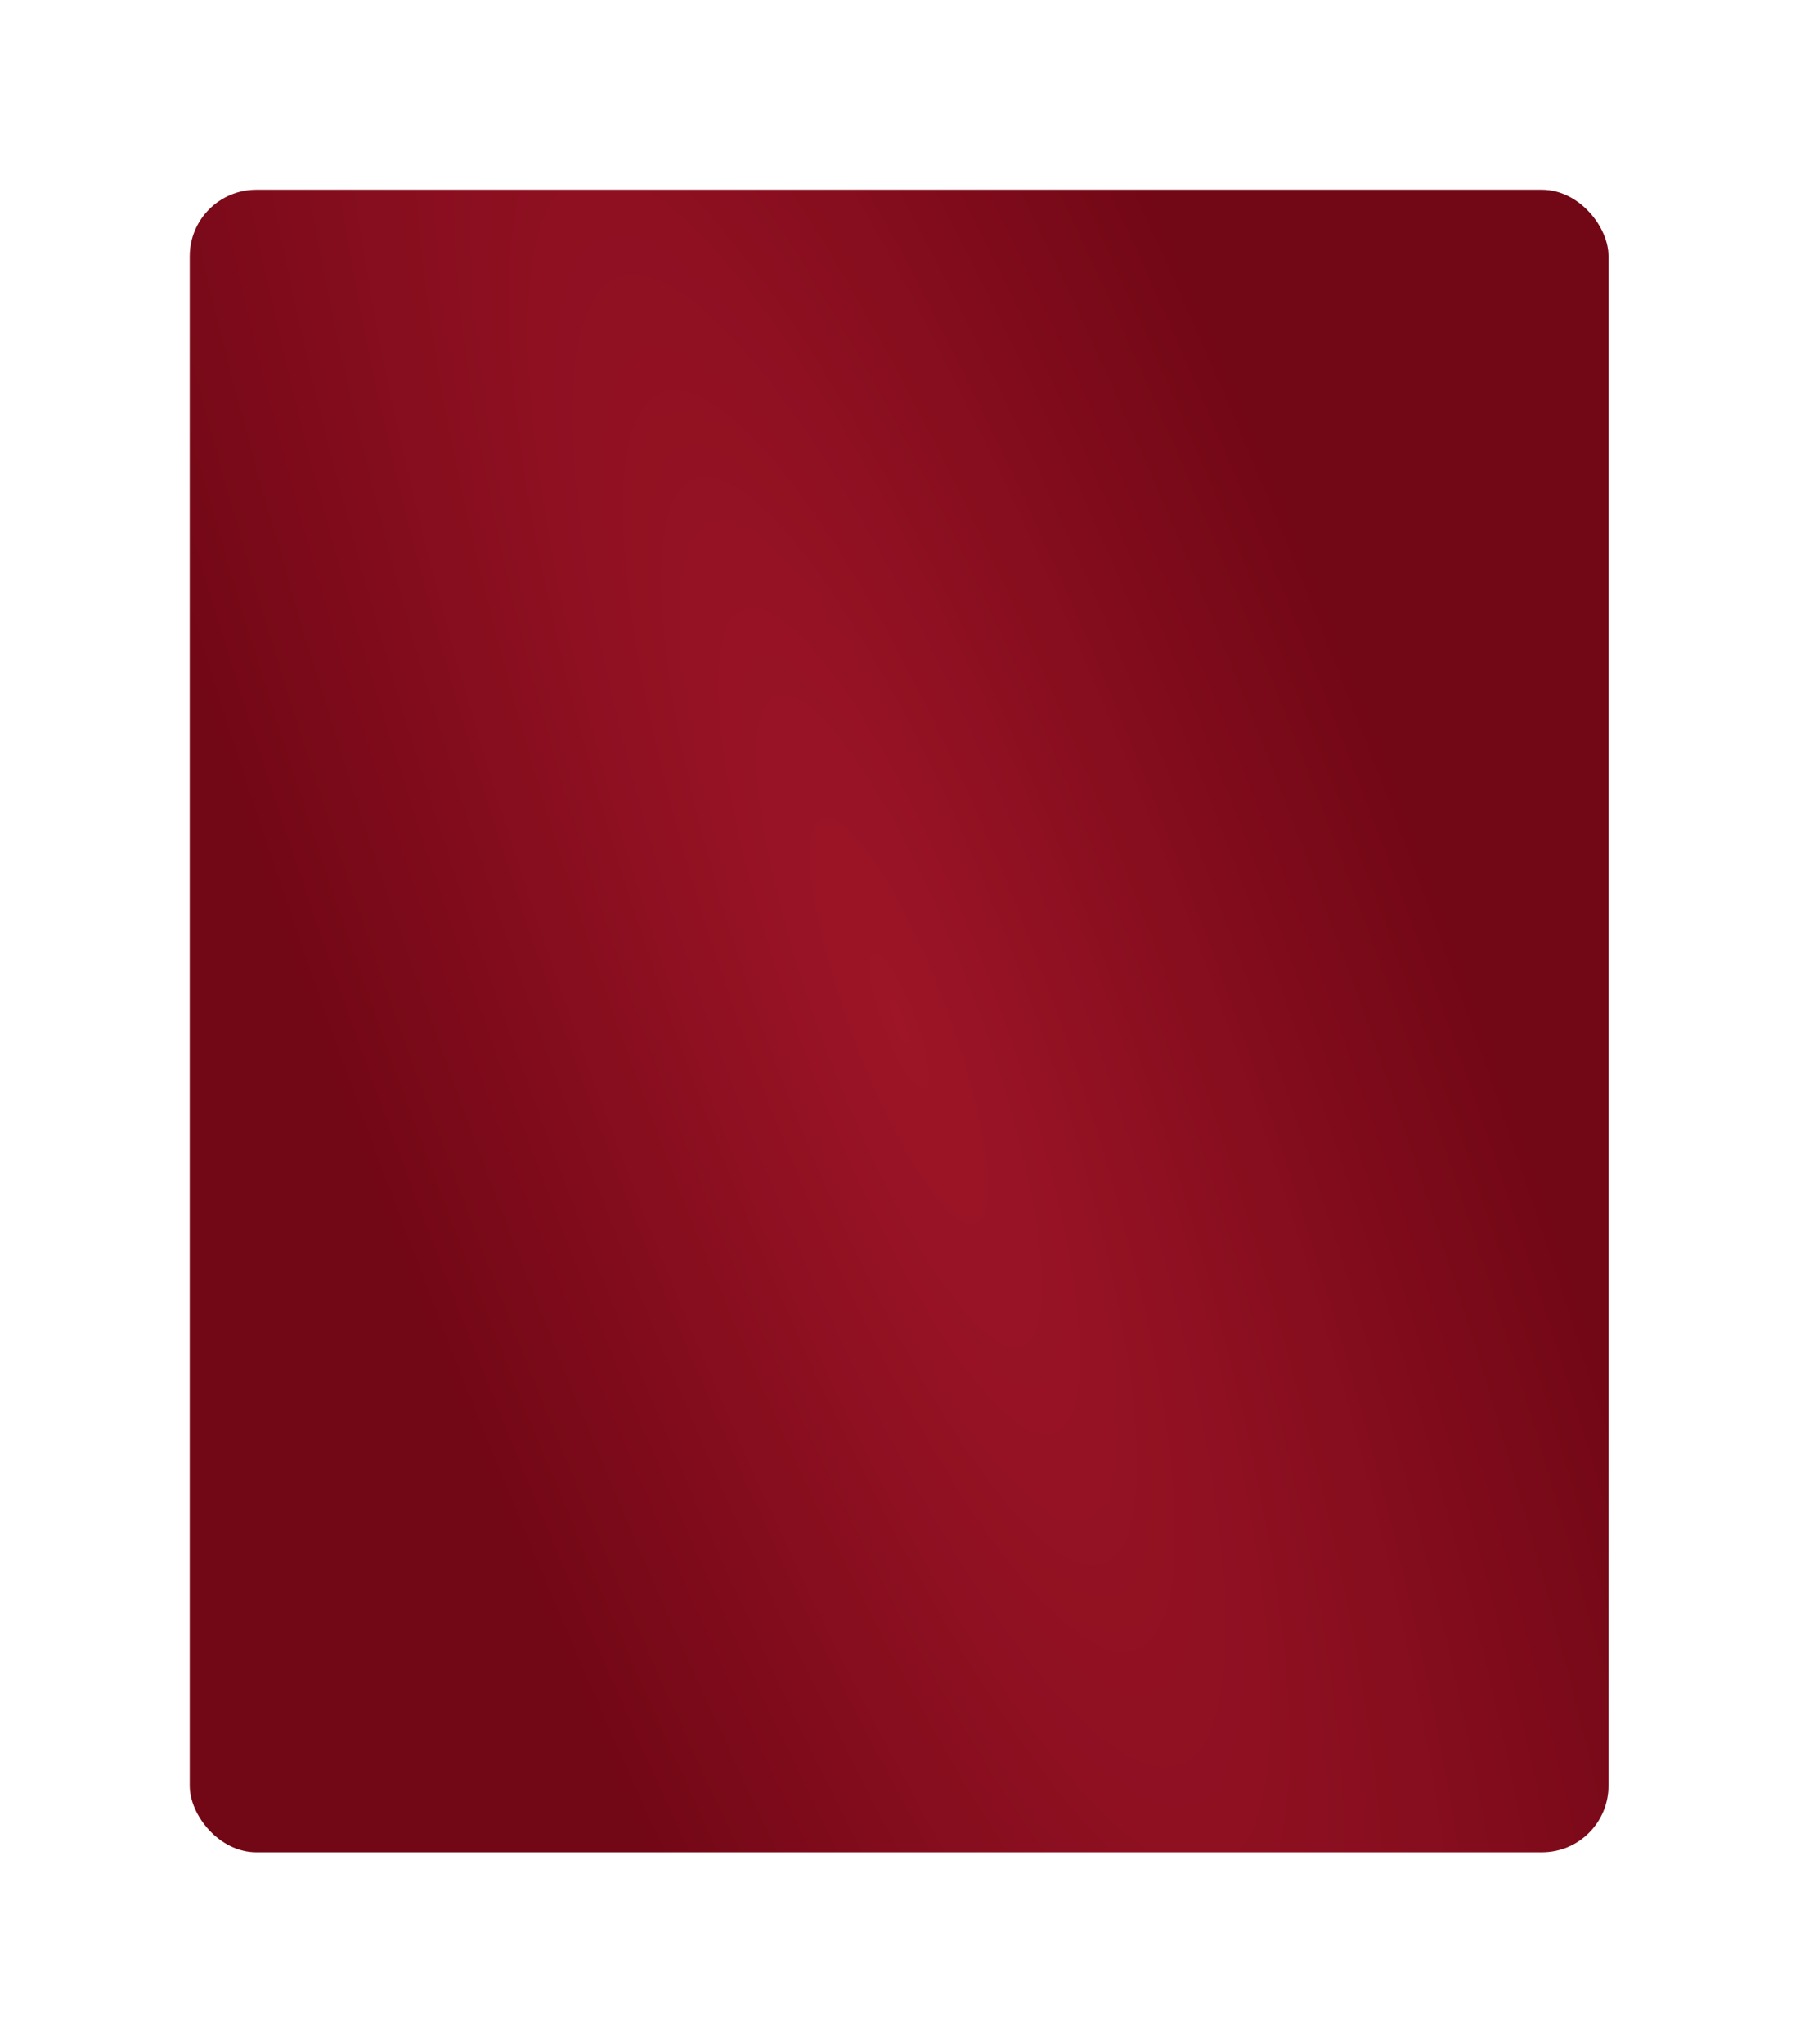
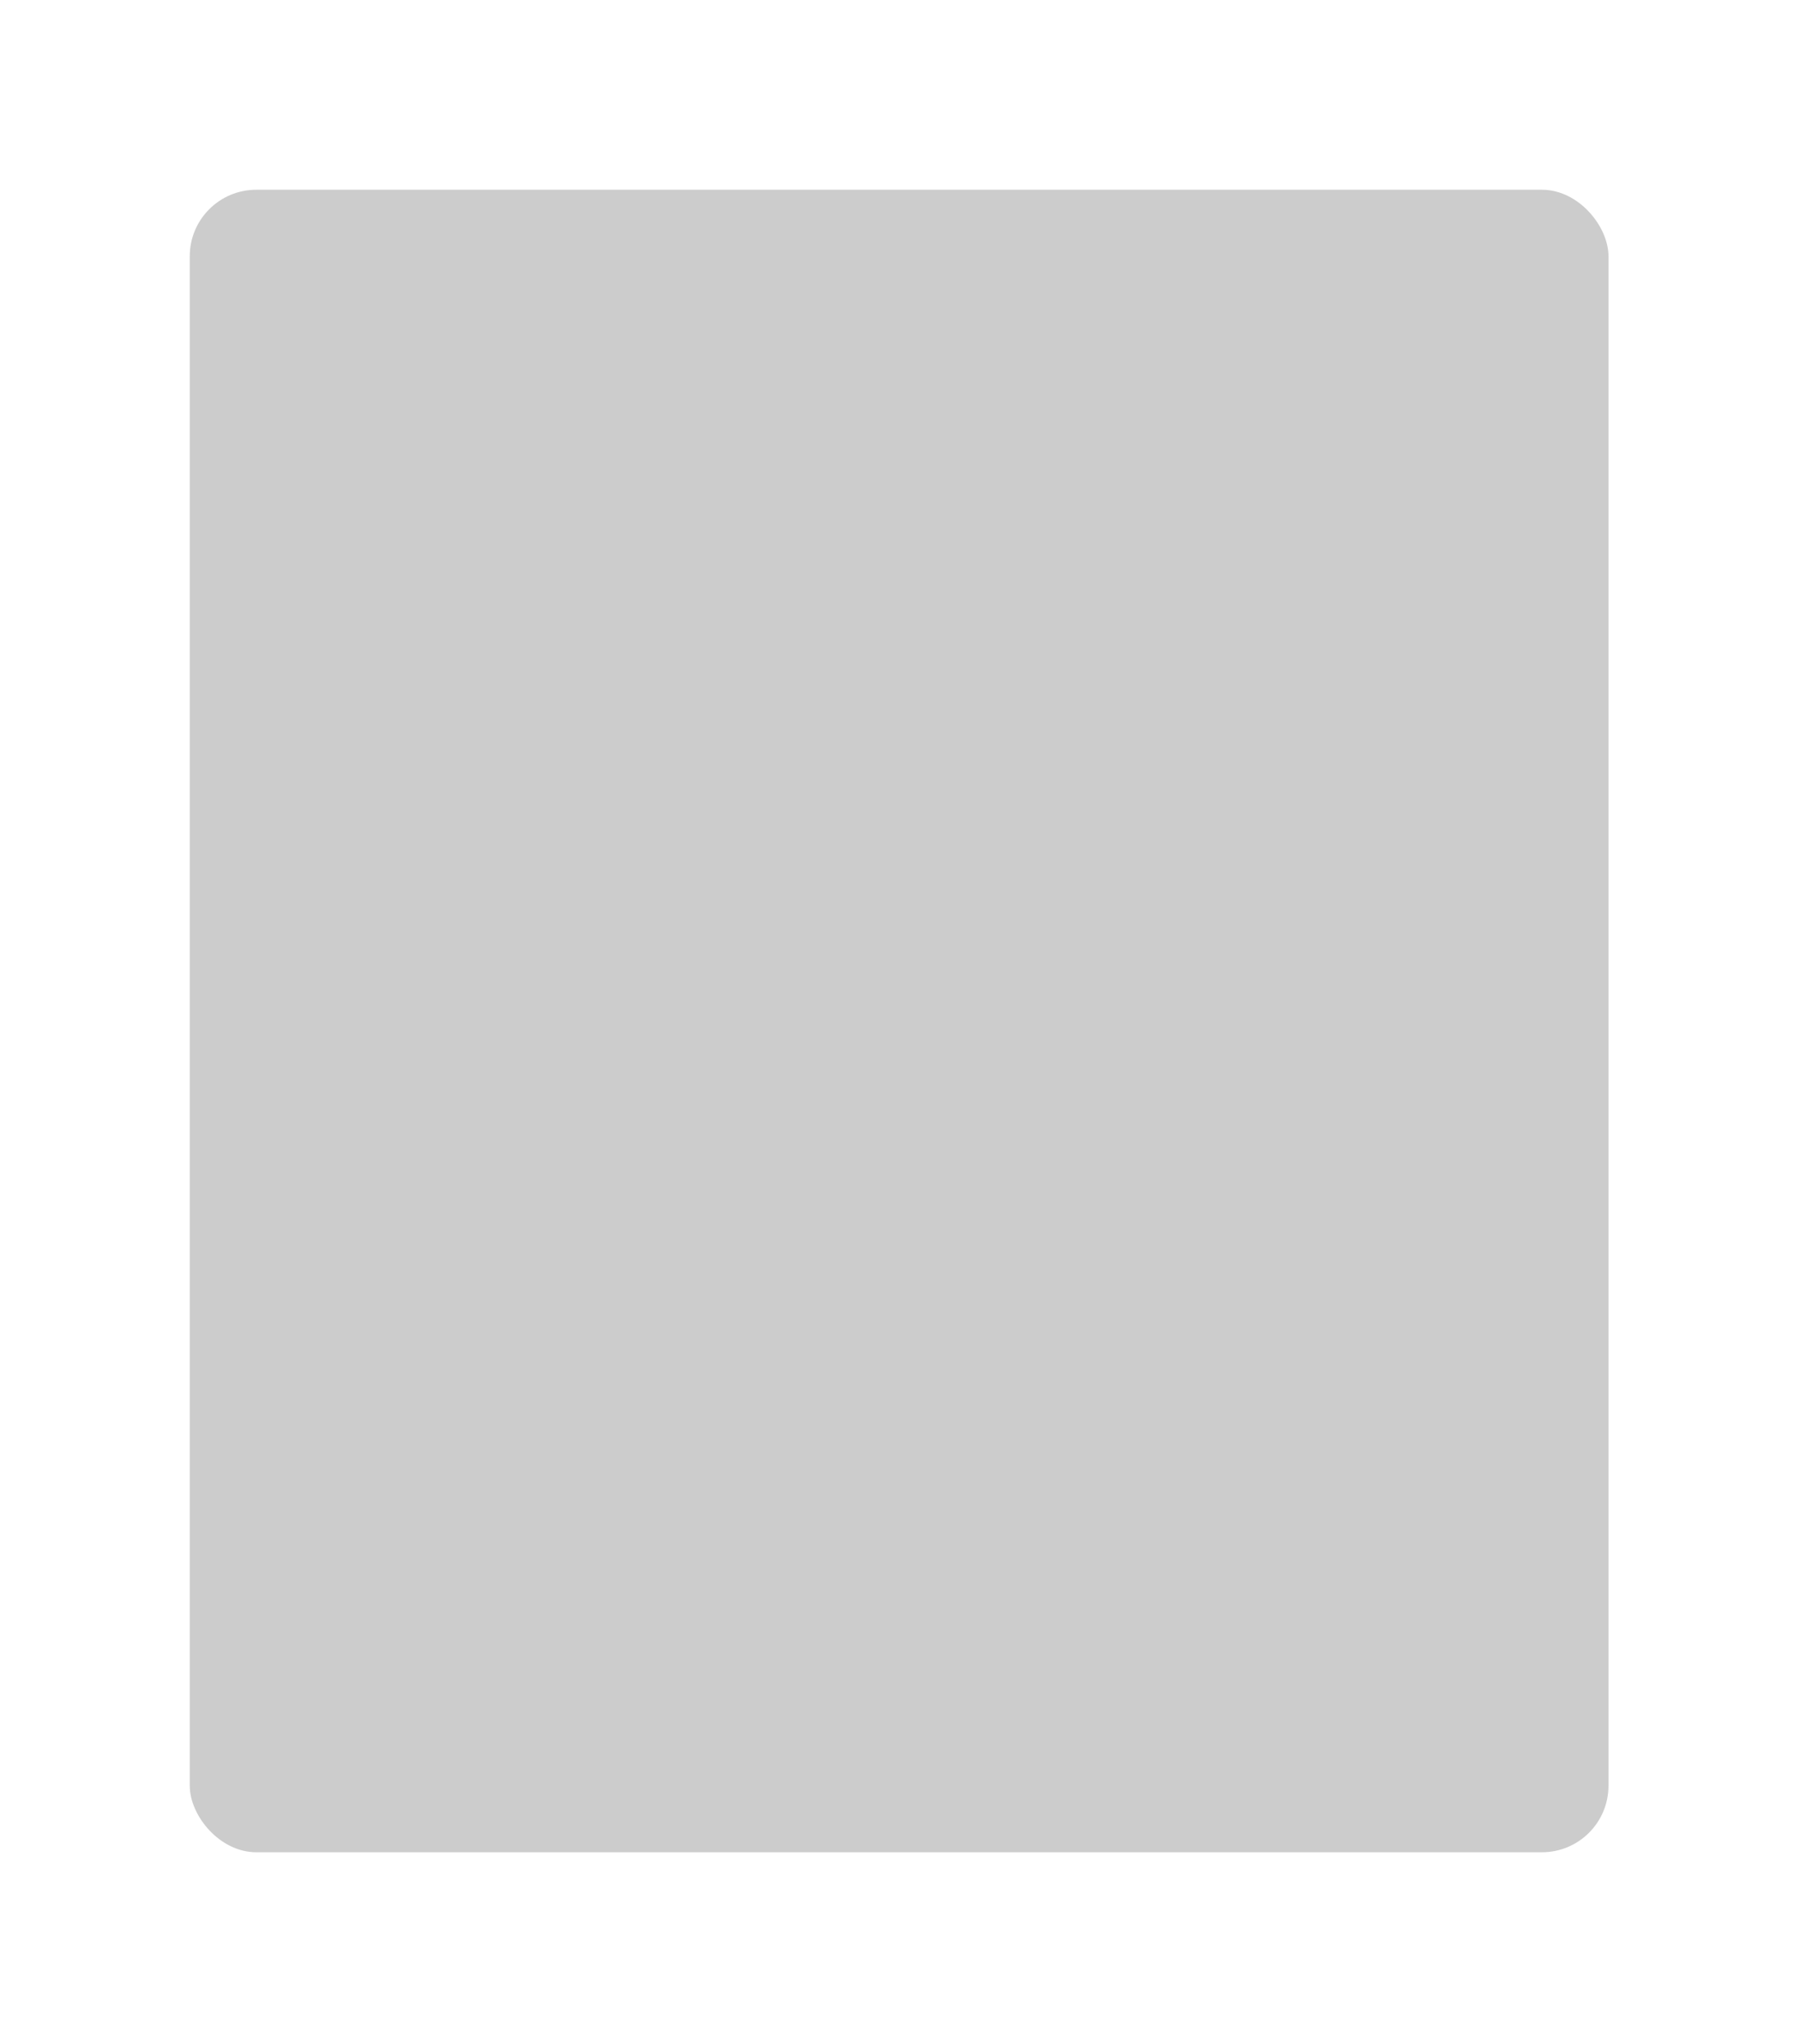
<svg xmlns="http://www.w3.org/2000/svg" width="406" height="461" viewBox="0 0 406 461" fill="none">
  <g filter="url(#filter0_d_3383_2463)">
-     <rect x="42.801" y="42.801" width="320" height="375" rx="15" fill="url(#paint0_radial_3383_2463)" />
    <rect x="42.801" y="42.801" width="320" height="375" rx="15" fill="black" fill-opacity="0.2" />
  </g>
  <defs>
    <filter id="filter0_d_3383_2463" x="0.001" y="0.001" width="405.6" height="460.6" filterUnits="userSpaceOnUse" color-interpolation-filters="sRGB">
      <feFlood flood-opacity="0" result="BackgroundImageFix" />
      <feColorMatrix in="SourceAlpha" type="matrix" values="0 0 0 0 0 0 0 0 0 0 0 0 0 0 0 0 0 0 127 0" result="hardAlpha" />
      <feOffset />
      <feGaussianBlur stdDeviation="21.4" />
      <feComposite in2="hardAlpha" operator="out" />
      <feColorMatrix type="matrix" values="0 0 0 0 0.889 0 0 0 0 0.804 0 0 0 0 0.607 0 0 0 0.85 0" />
      <feBlend mode="normal" in2="BackgroundImageFix" result="effect1_dropShadow_3383_2463" />
      <feBlend mode="normal" in="SourceGraphic" in2="effect1_dropShadow_3383_2463" result="shape" />
    </filter>
    <radialGradient id="paint0_radial_3383_2463" cx="0" cy="0" r="1" gradientTransform="matrix(229.209 448.718 -16.956 268.604 202.801 230.301)" gradientUnits="userSpaceOnUse">
      <stop stop-color="#C41A31" />
      <stop offset="1" stop-color="#8F091B" />
    </radialGradient>
  </defs>
</svg>